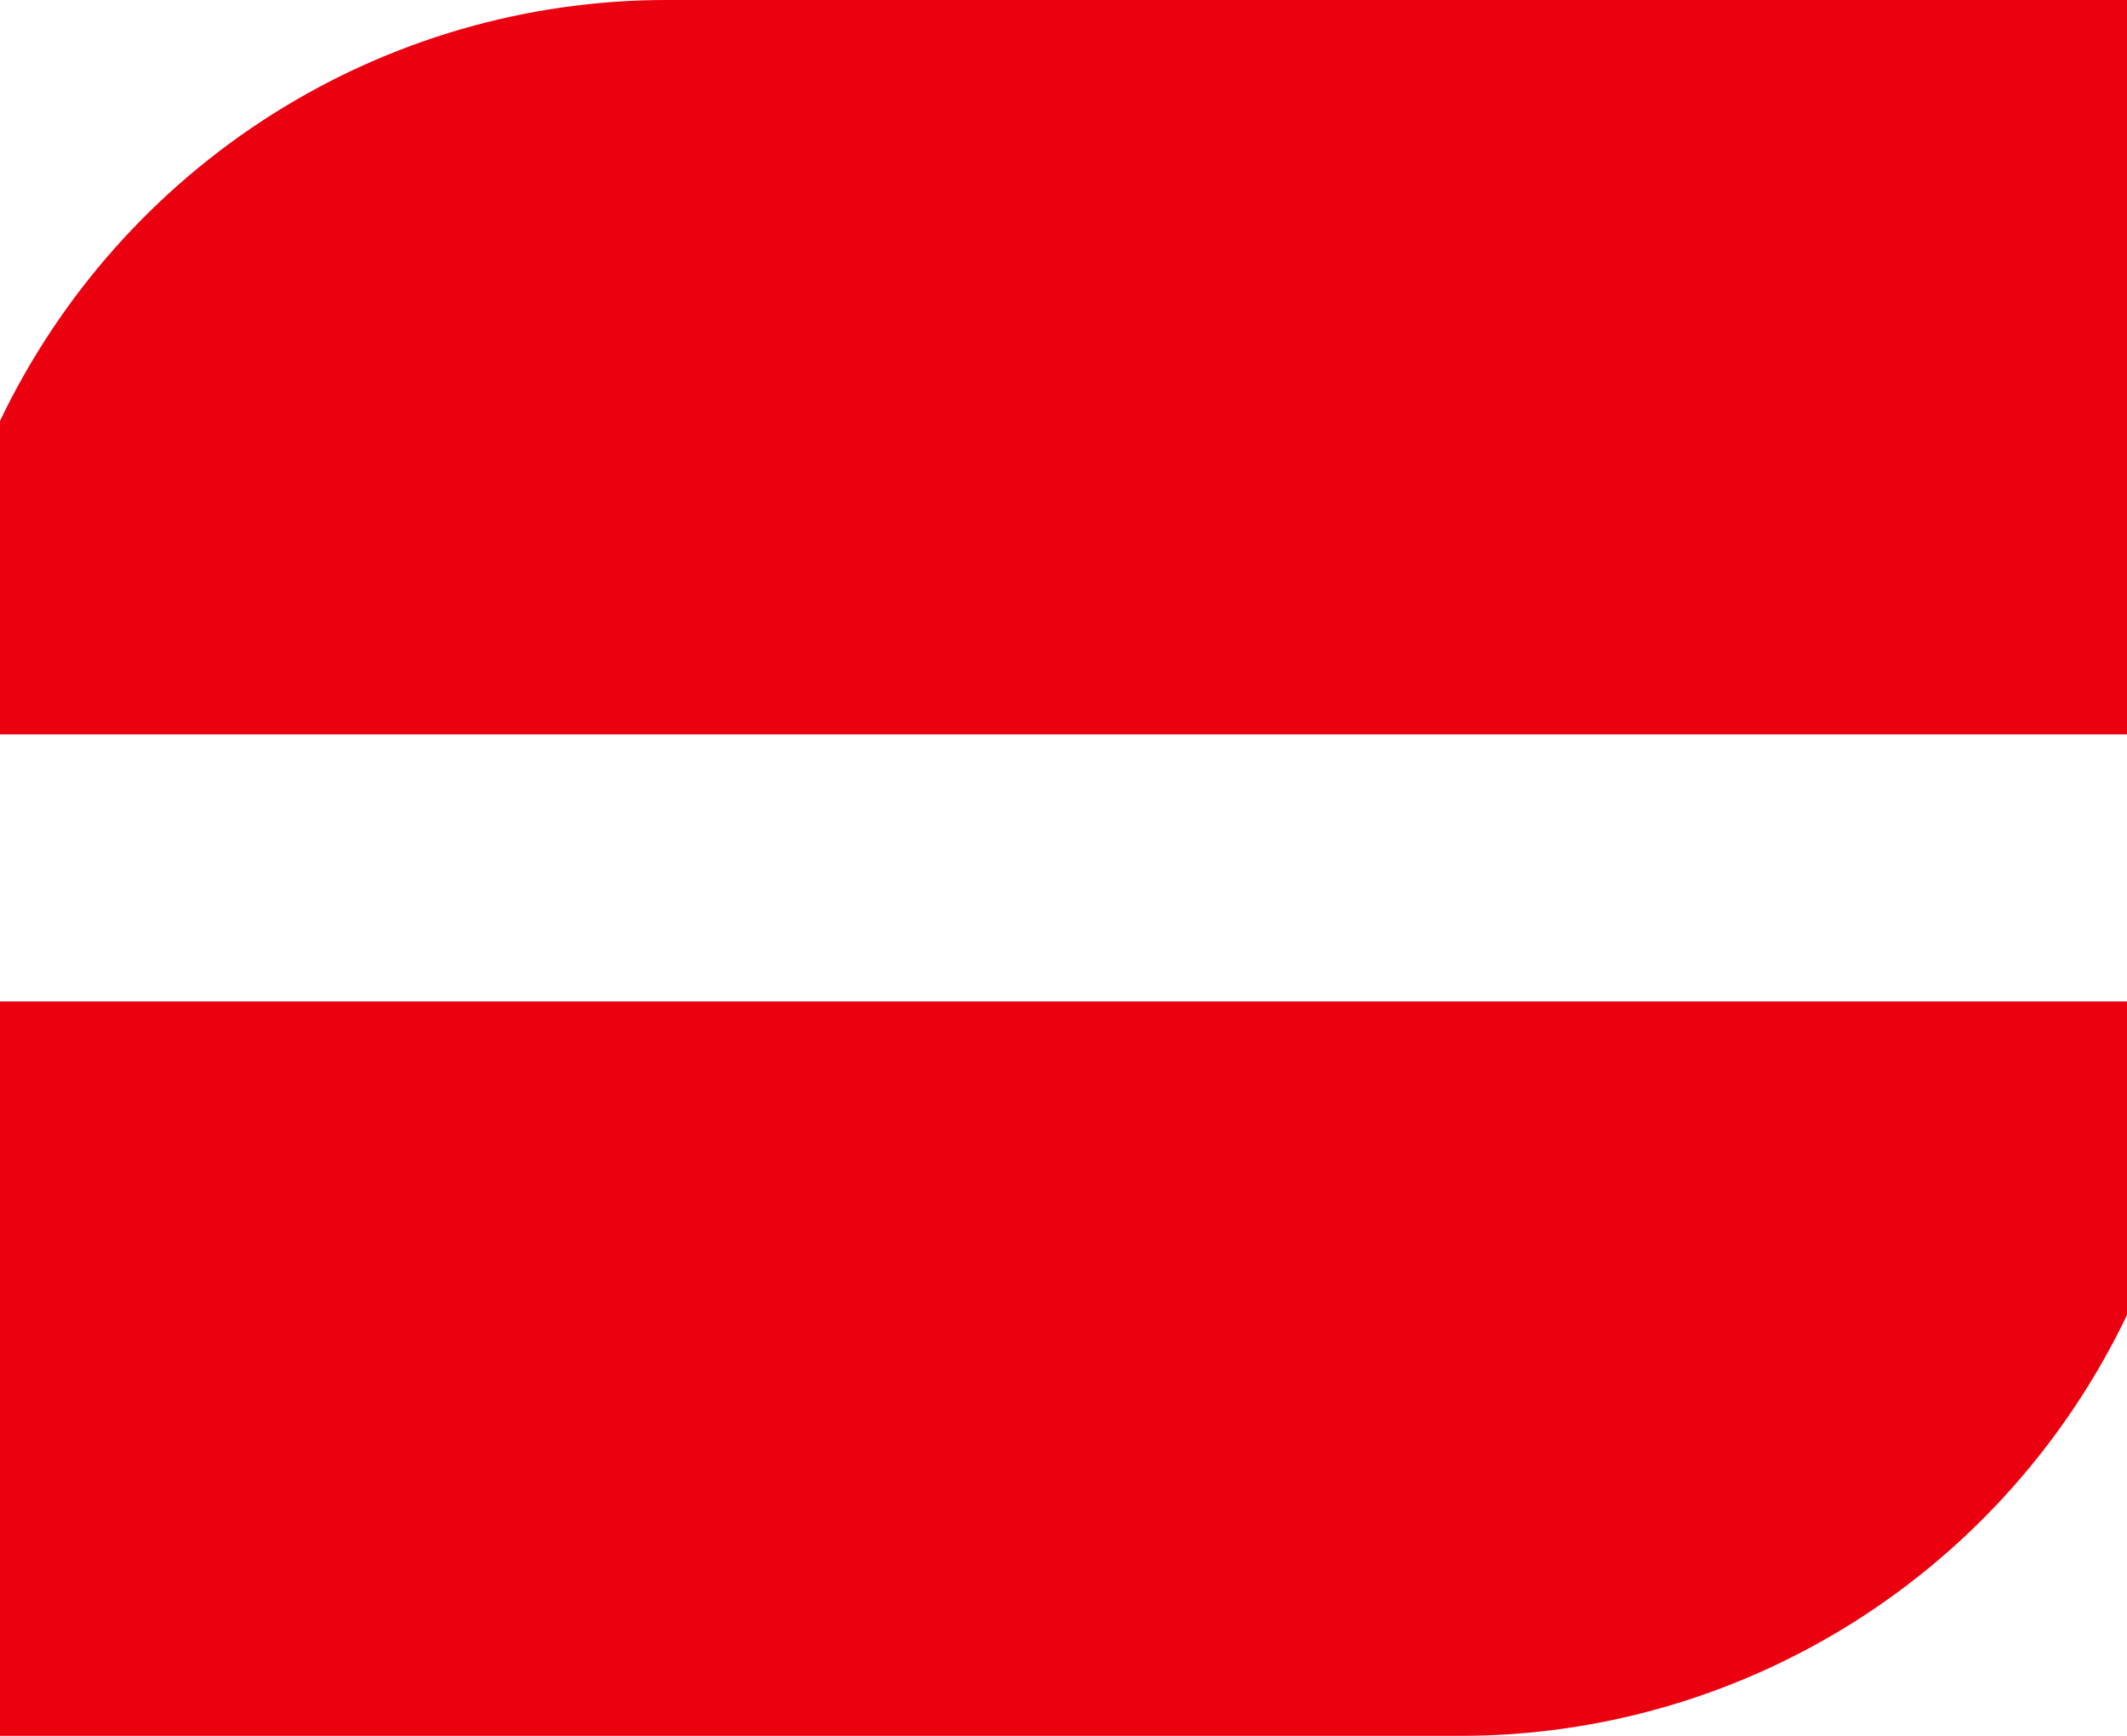
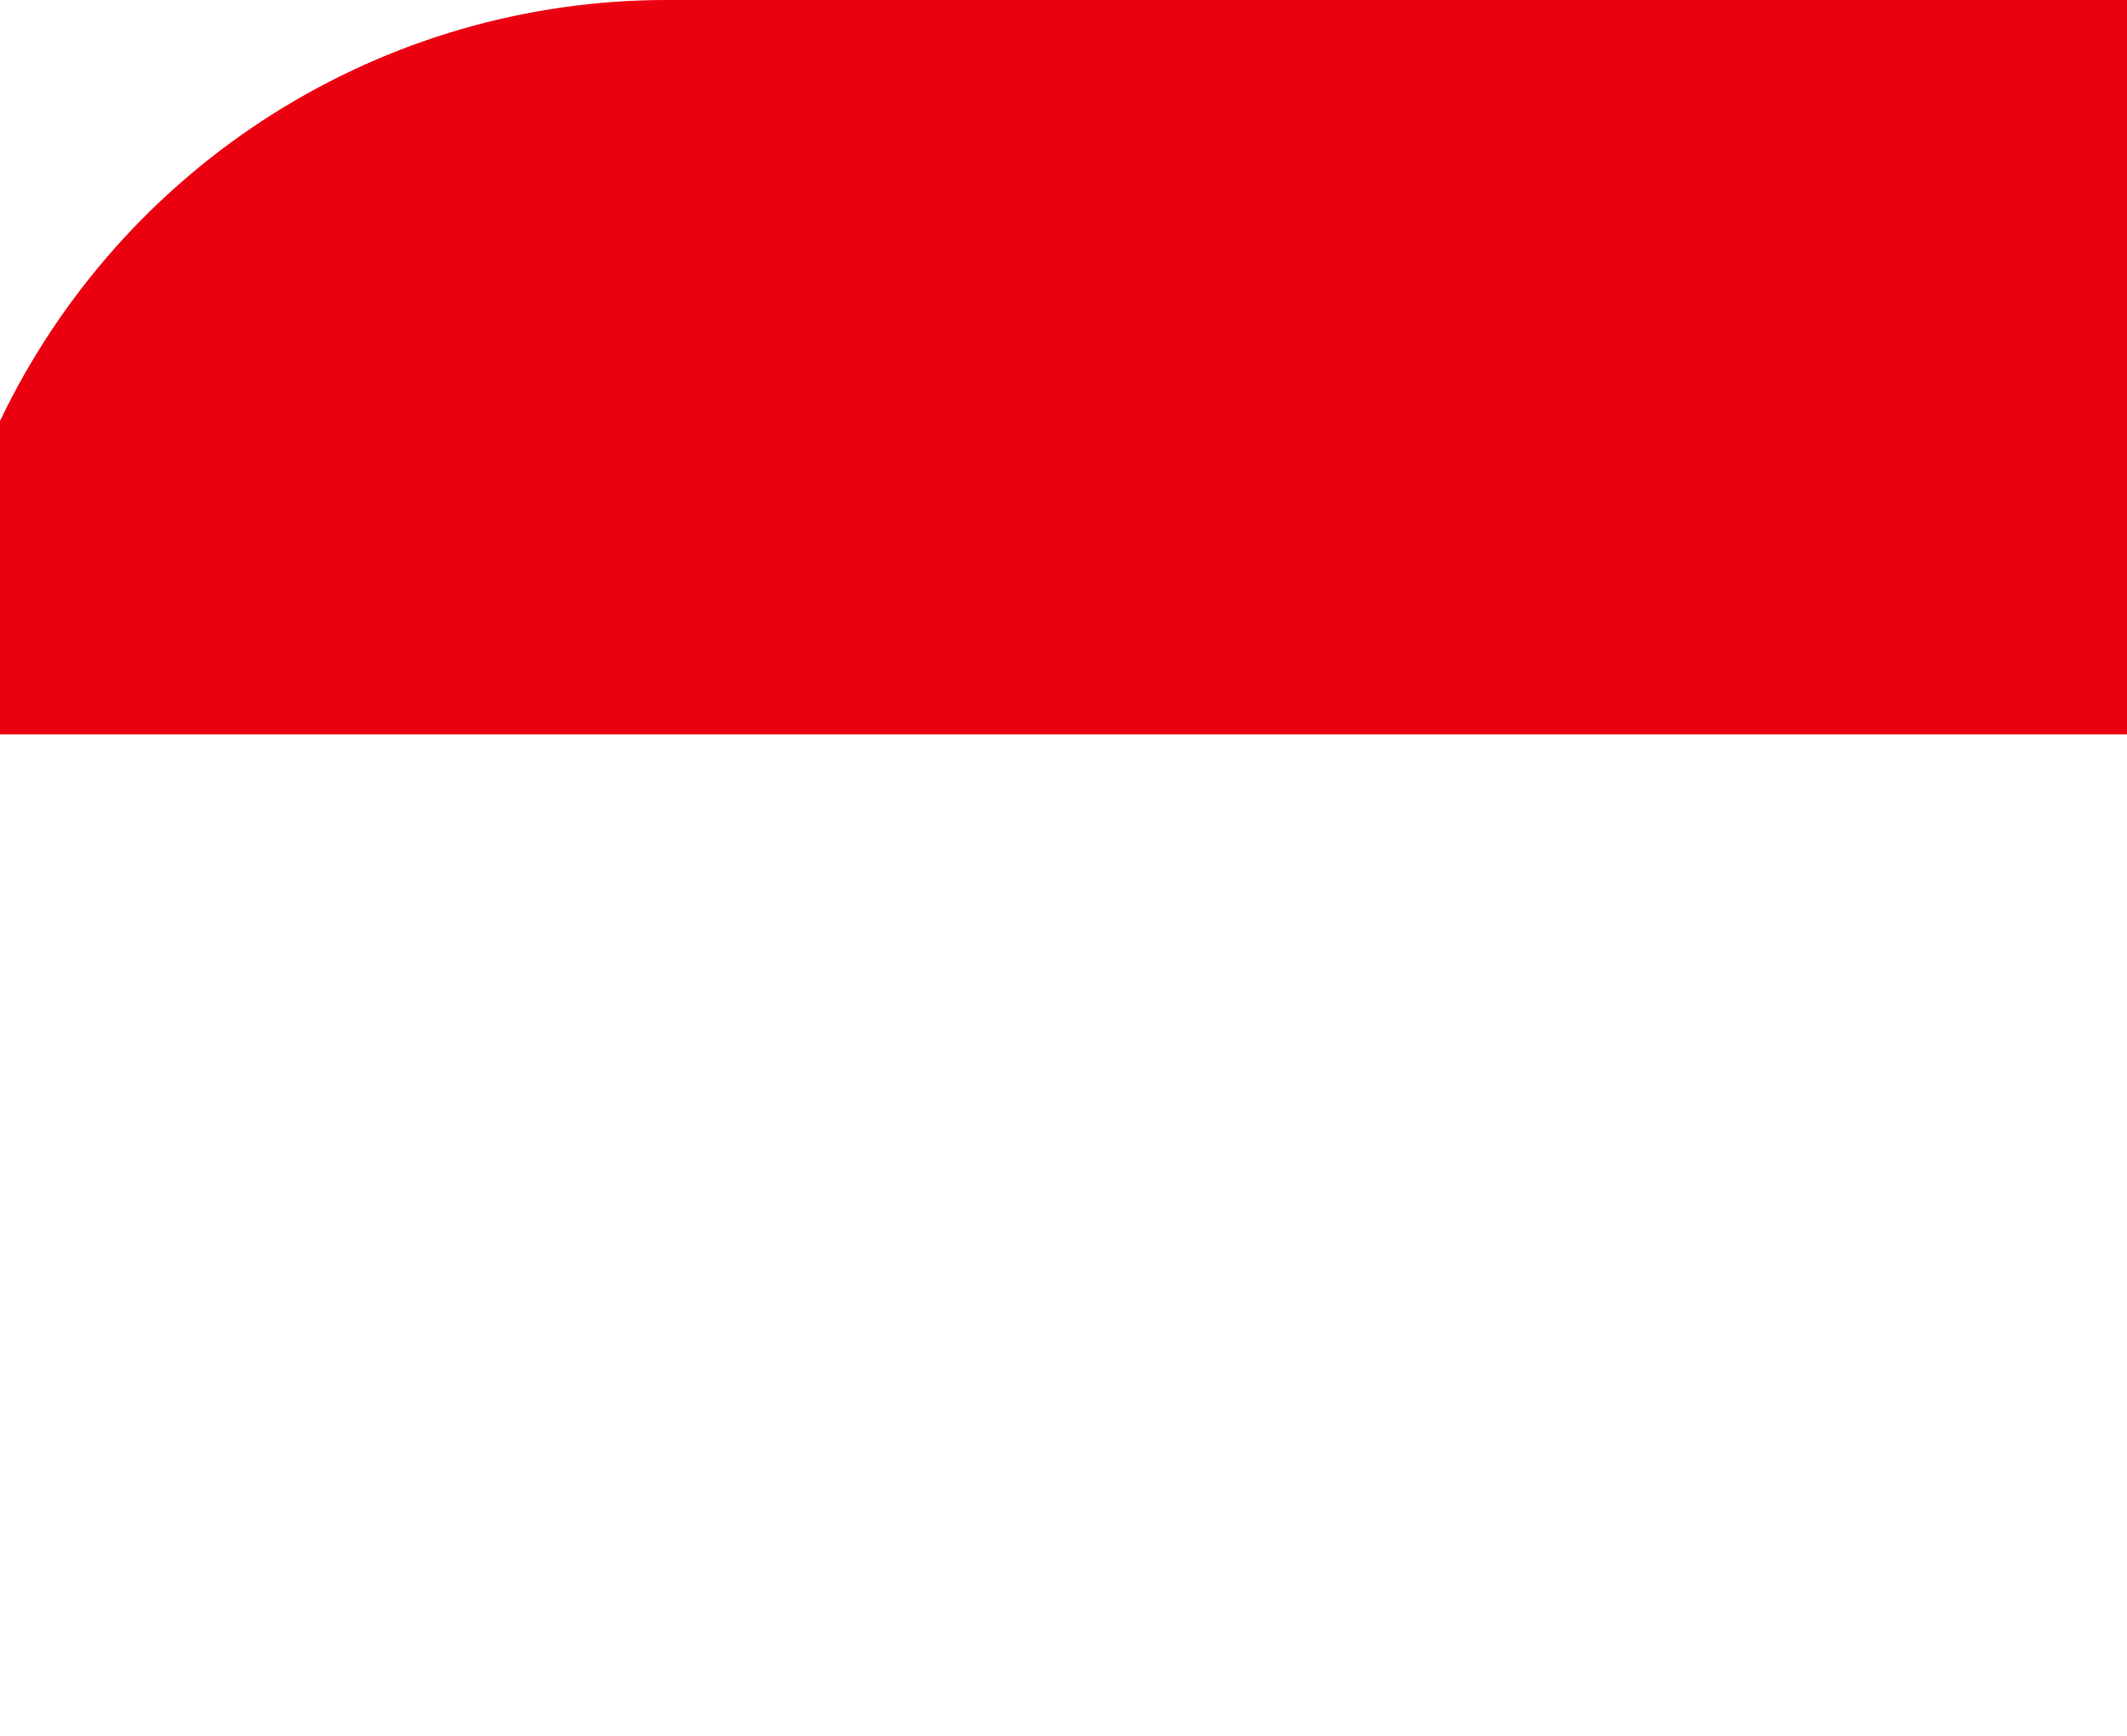
<svg xmlns="http://www.w3.org/2000/svg" width="49" height="40" viewBox="0 0 49 40" fill="none">
  <path d="M0 16.923H49V0H15.339C12.133 0.003 8.993 0.914 6.279 2.63C3.566 4.346 1.389 6.797 0 9.7V16.923Z" fill="#EB0010" />
-   <path d="M49 23.077H0V40H33.661C36.867 39.998 40.007 39.086 42.721 37.37C45.434 35.655 47.611 33.205 49 30.302V23.077Z" fill="#EB0010" />
</svg>